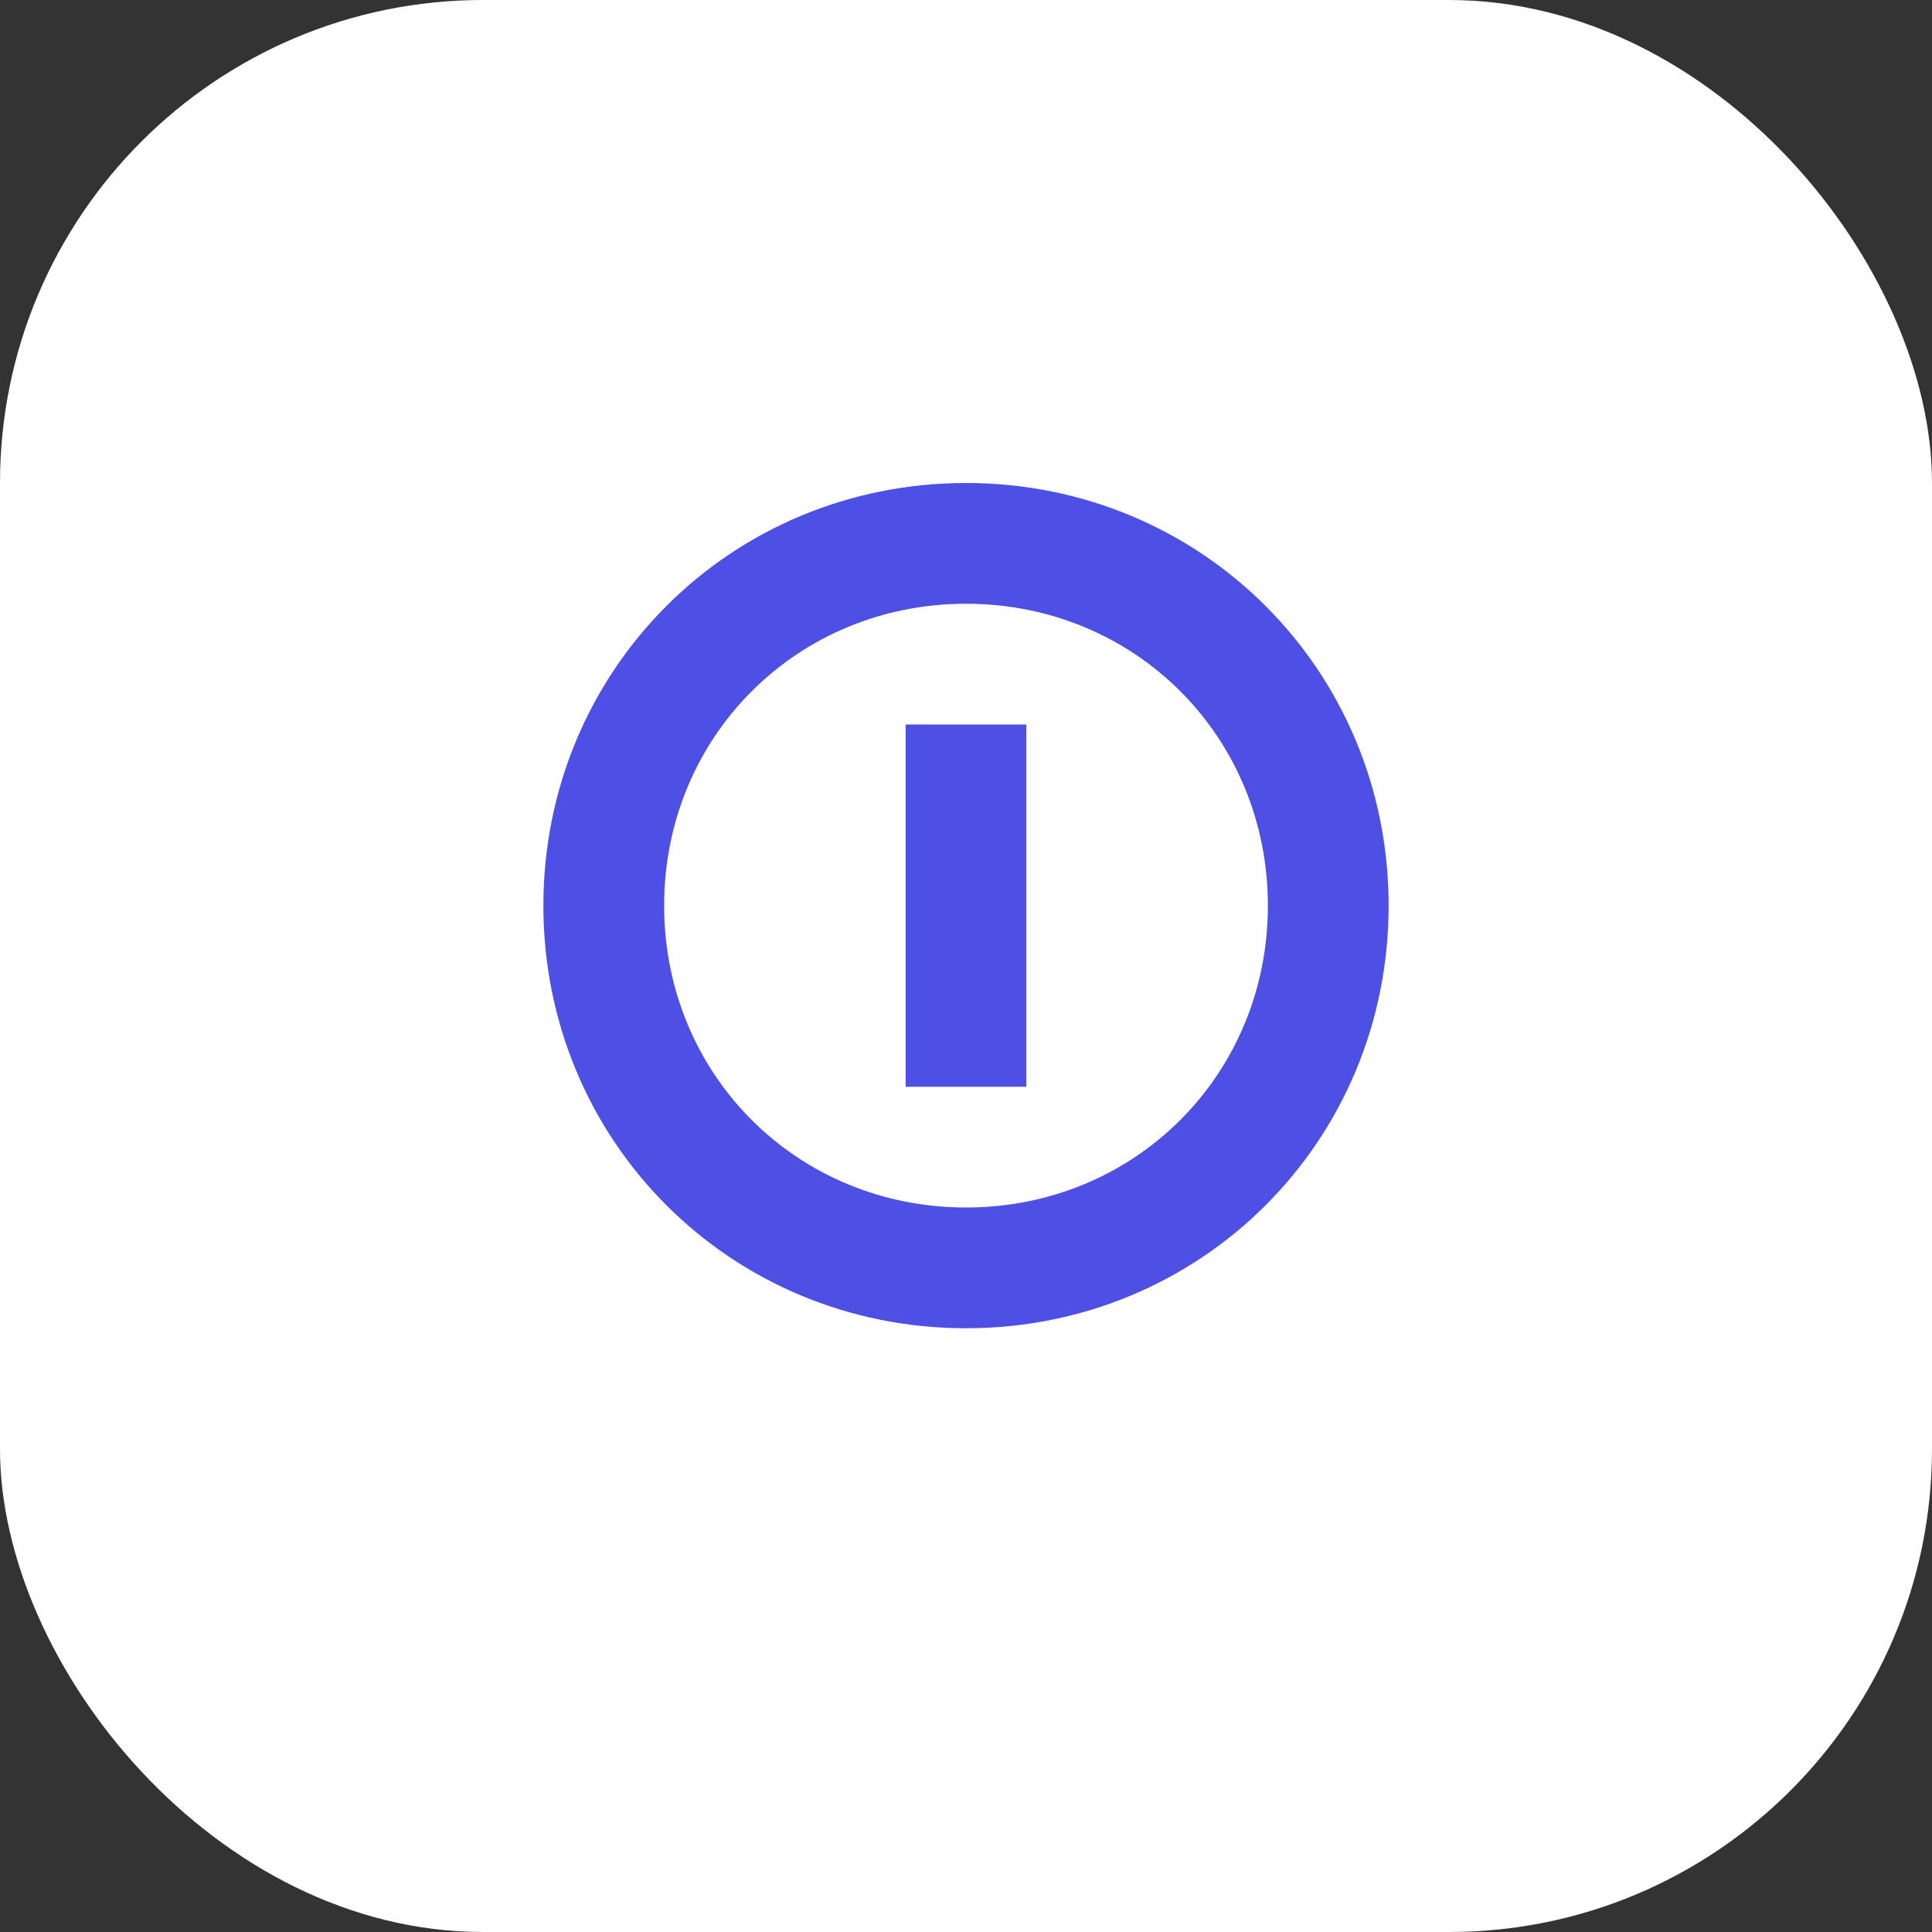
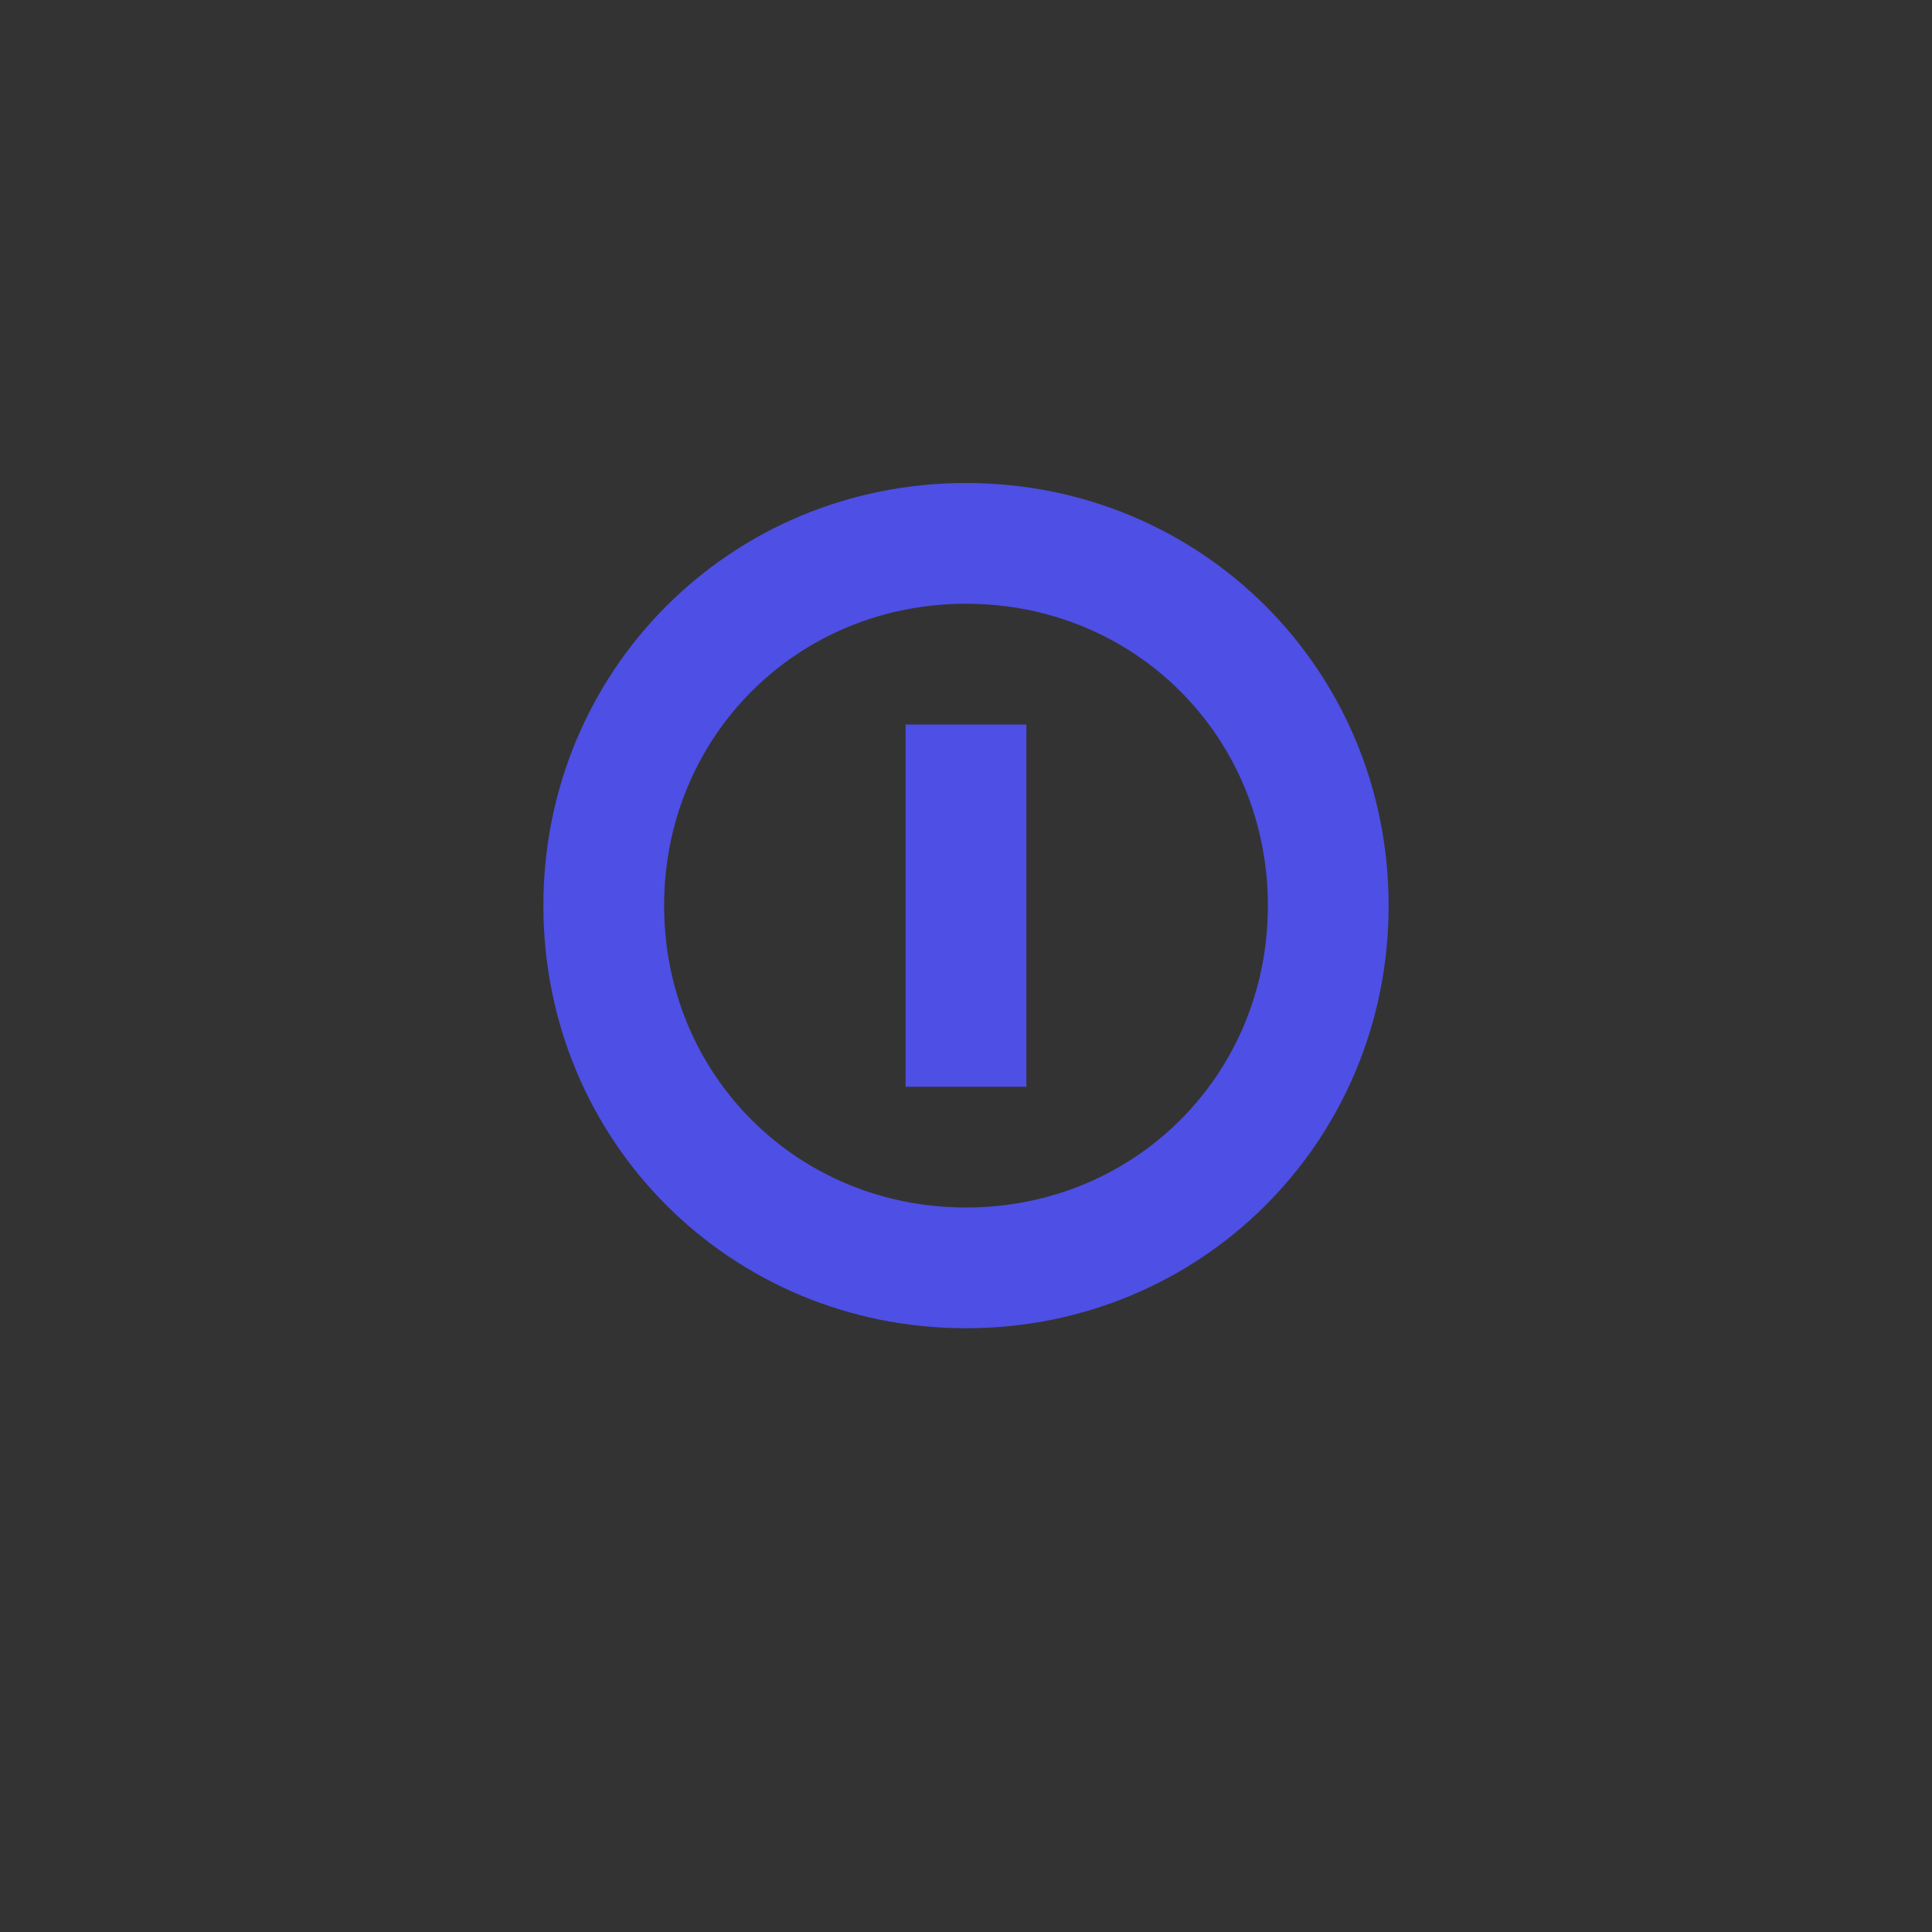
<svg xmlns="http://www.w3.org/2000/svg" width="32" height="32" viewBox="0 0 32 32" fill="none">
  <rect x="0" y="0" width="32" height="32" fill="#333333" stroke="none" />
-   <rect width="32" height="32" rx="8" fill="white" />
  <path d="M16 8C19.9 8 23 11.1 23 15C23 18.9 19.9 22 16 22C12.1 22 9 18.9 9 15C9 11.1 12.1 8 16 8ZM16 10C13.2 10 11 12.2 11 15C11 17.8 13.2 20 16 20C18.8 20 21 17.8 21 15C21 12.2 18.8 10 16 10ZM15 12H17V18H15V12Z" fill="#4E4FE5" />
</svg>